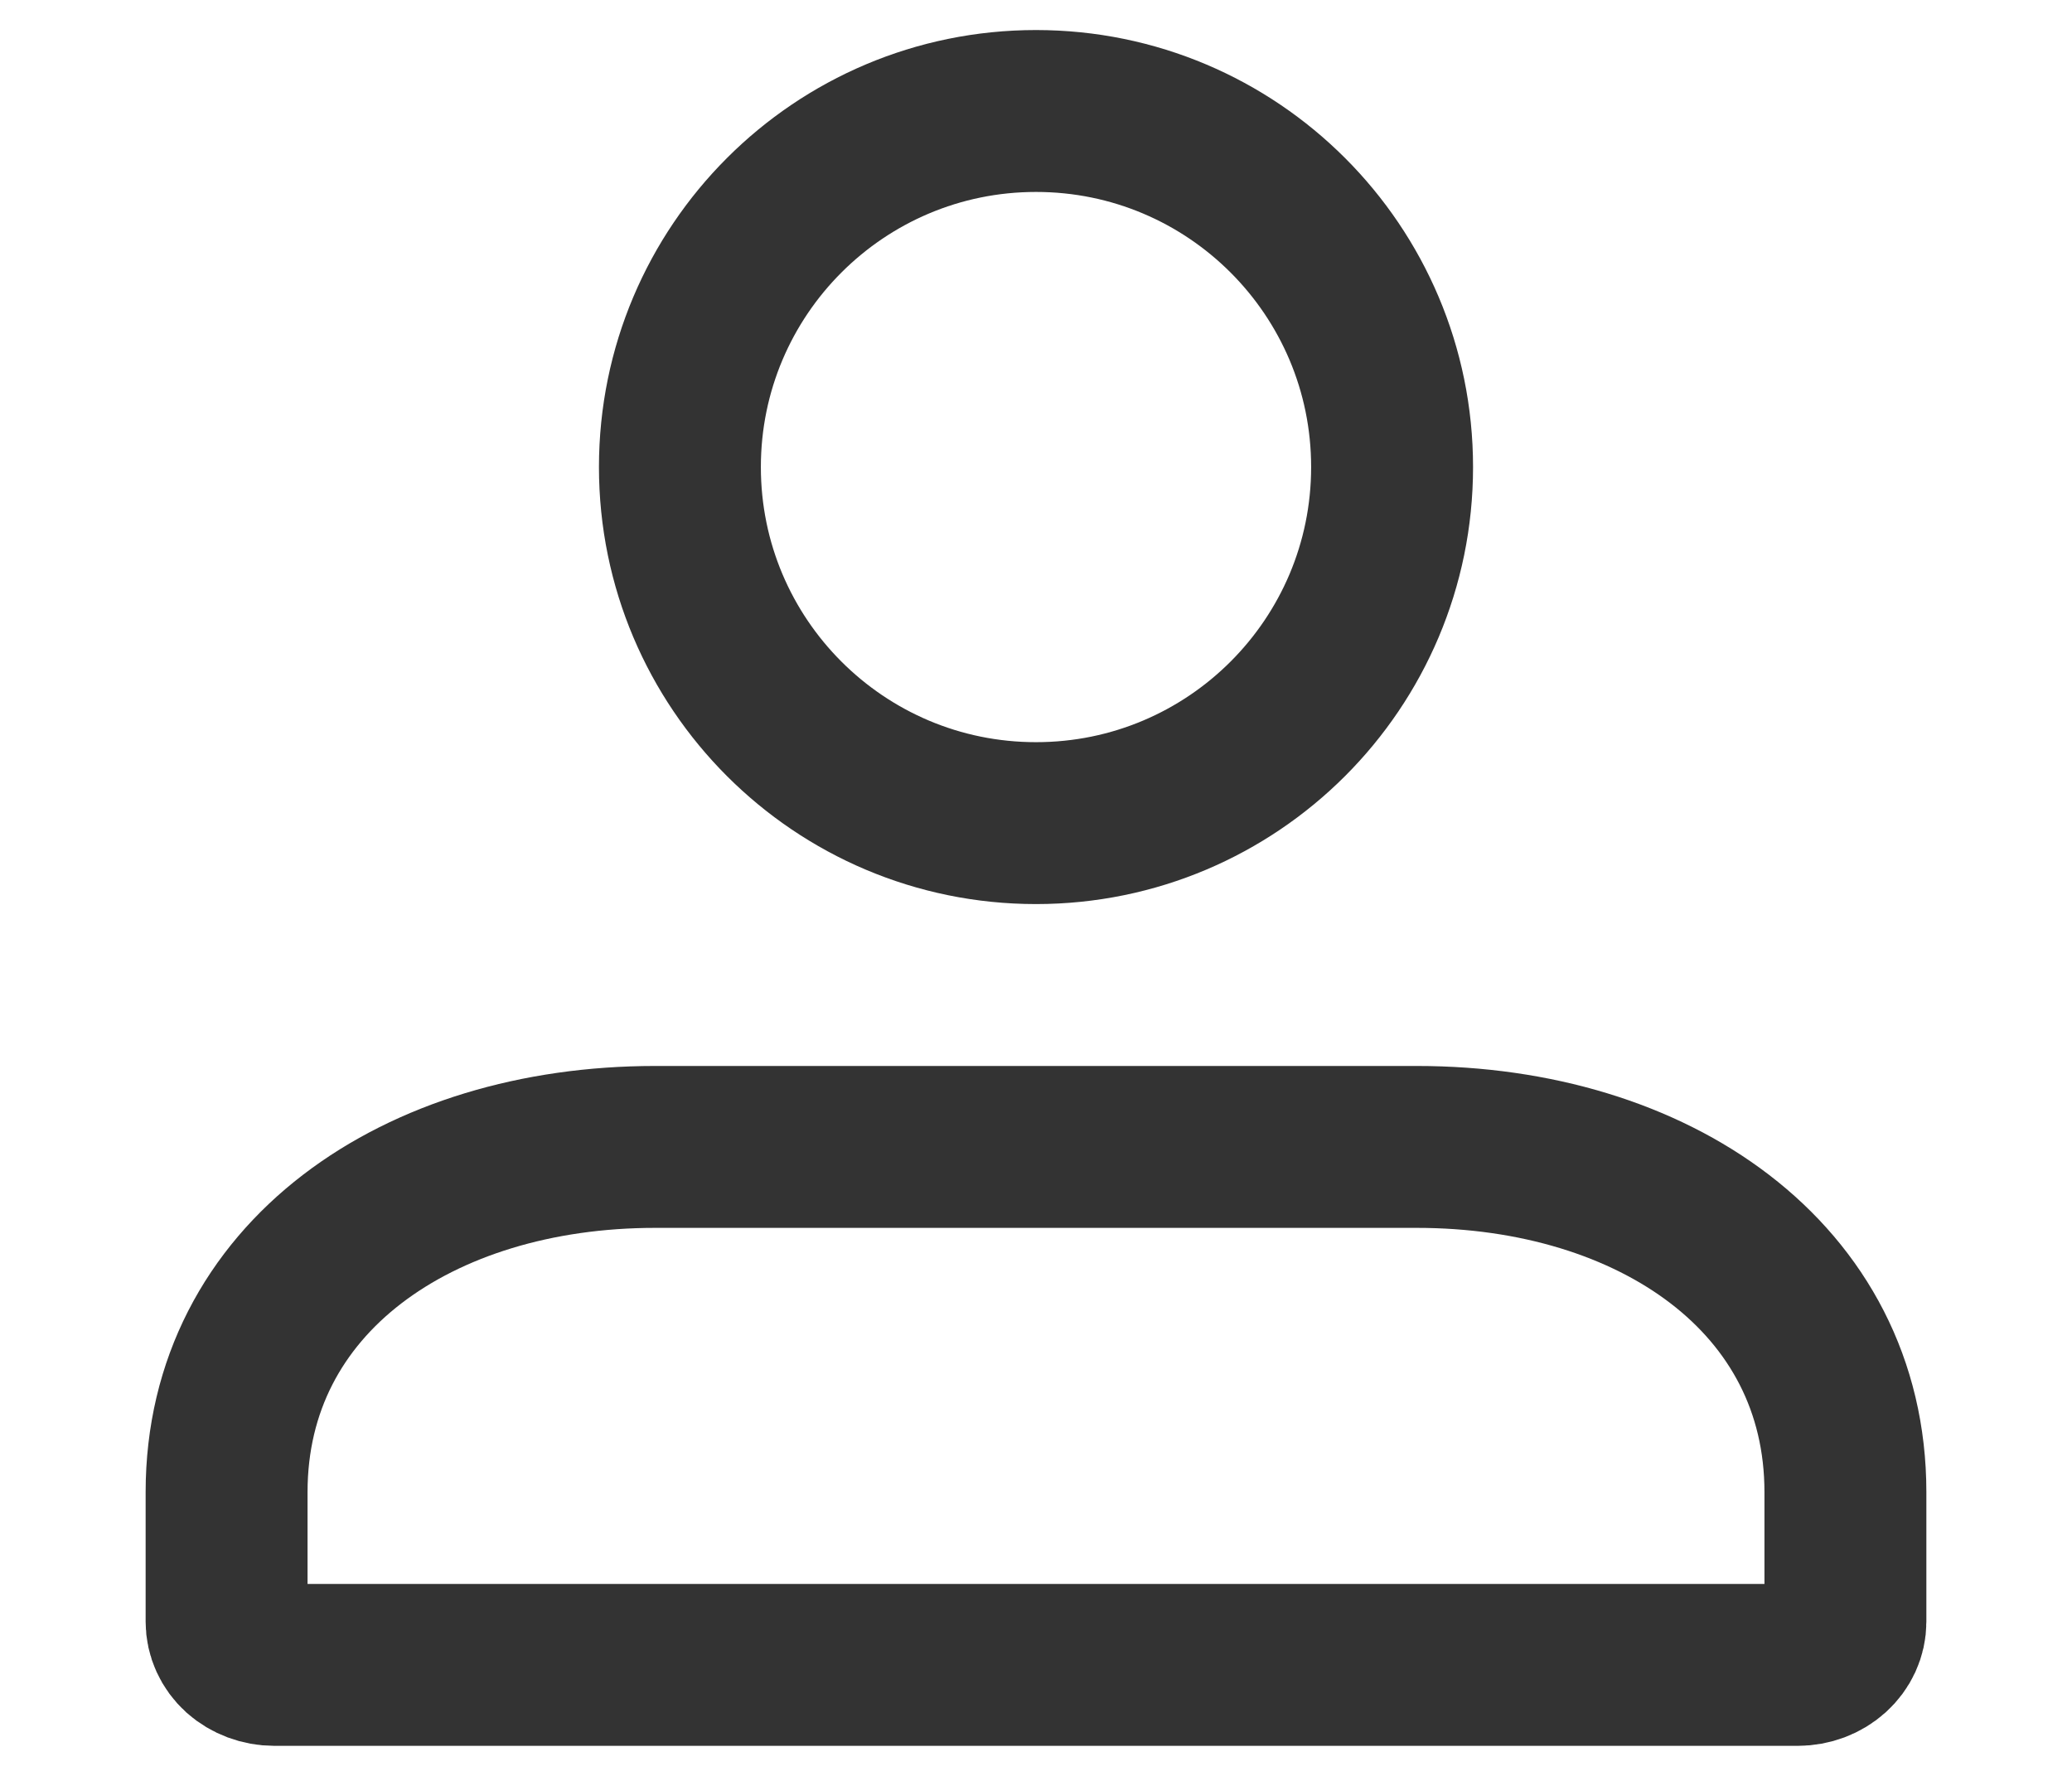
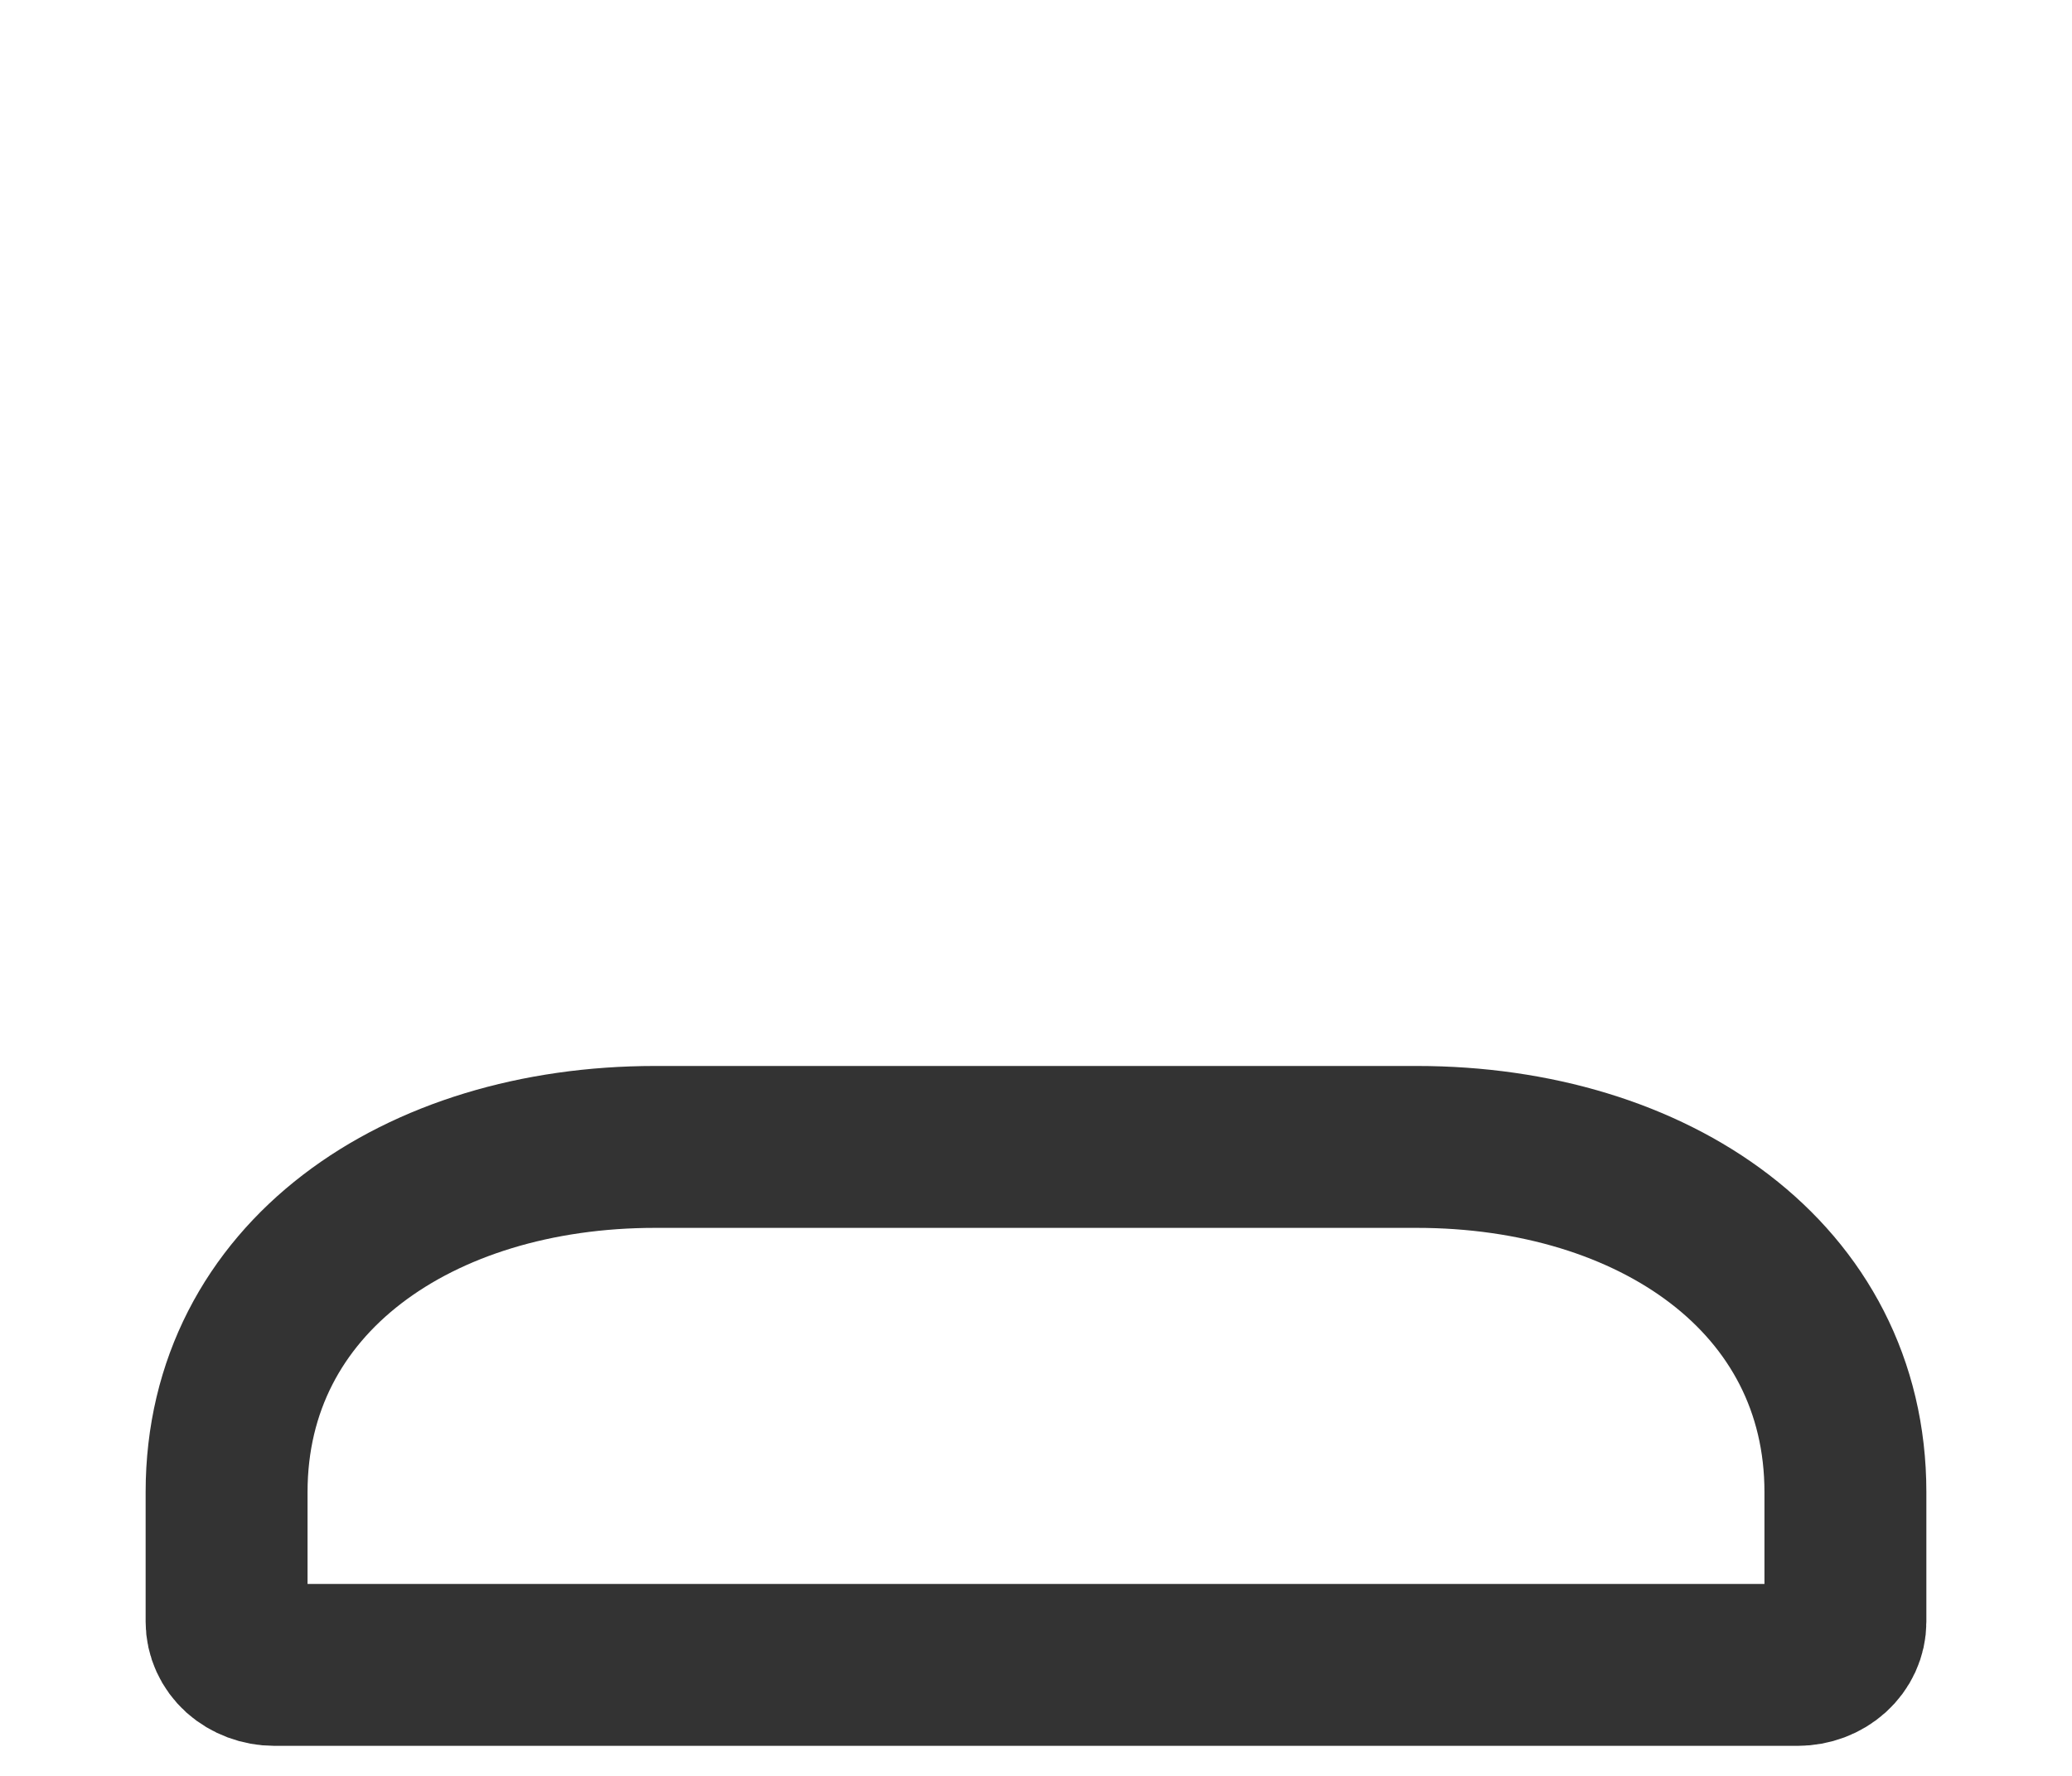
<svg xmlns="http://www.w3.org/2000/svg" width="14" height="12" viewBox="0 0 14 12" fill="none">
  <g id="user">
    <path id="Vector" d="M1.531 10.083C1.531 8.634 2.828 7.75 4.426 7.75H9.573C11.172 7.75 12.469 8.634 12.469 10.083V10.958C12.469 11.036 12.435 11.11 12.374 11.165C12.314 11.219 12.232 11.25 12.147 11.25H1.853C1.768 11.25 1.686 11.219 1.625 11.165C1.565 11.11 1.531 11.036 1.531 10.958V10.083Z" stroke="#333333" stroke-width="1.094" />
-     <path id="Vector_2" d="M7 5.562C8.329 5.562 9.406 4.485 9.406 3.156C9.406 1.827 8.329 0.75 7 0.75C5.671 0.75 4.594 1.827 4.594 3.156C4.594 4.485 5.671 5.562 7 5.562Z" stroke="#333333" stroke-width="1.094" />
  </g>
</svg>